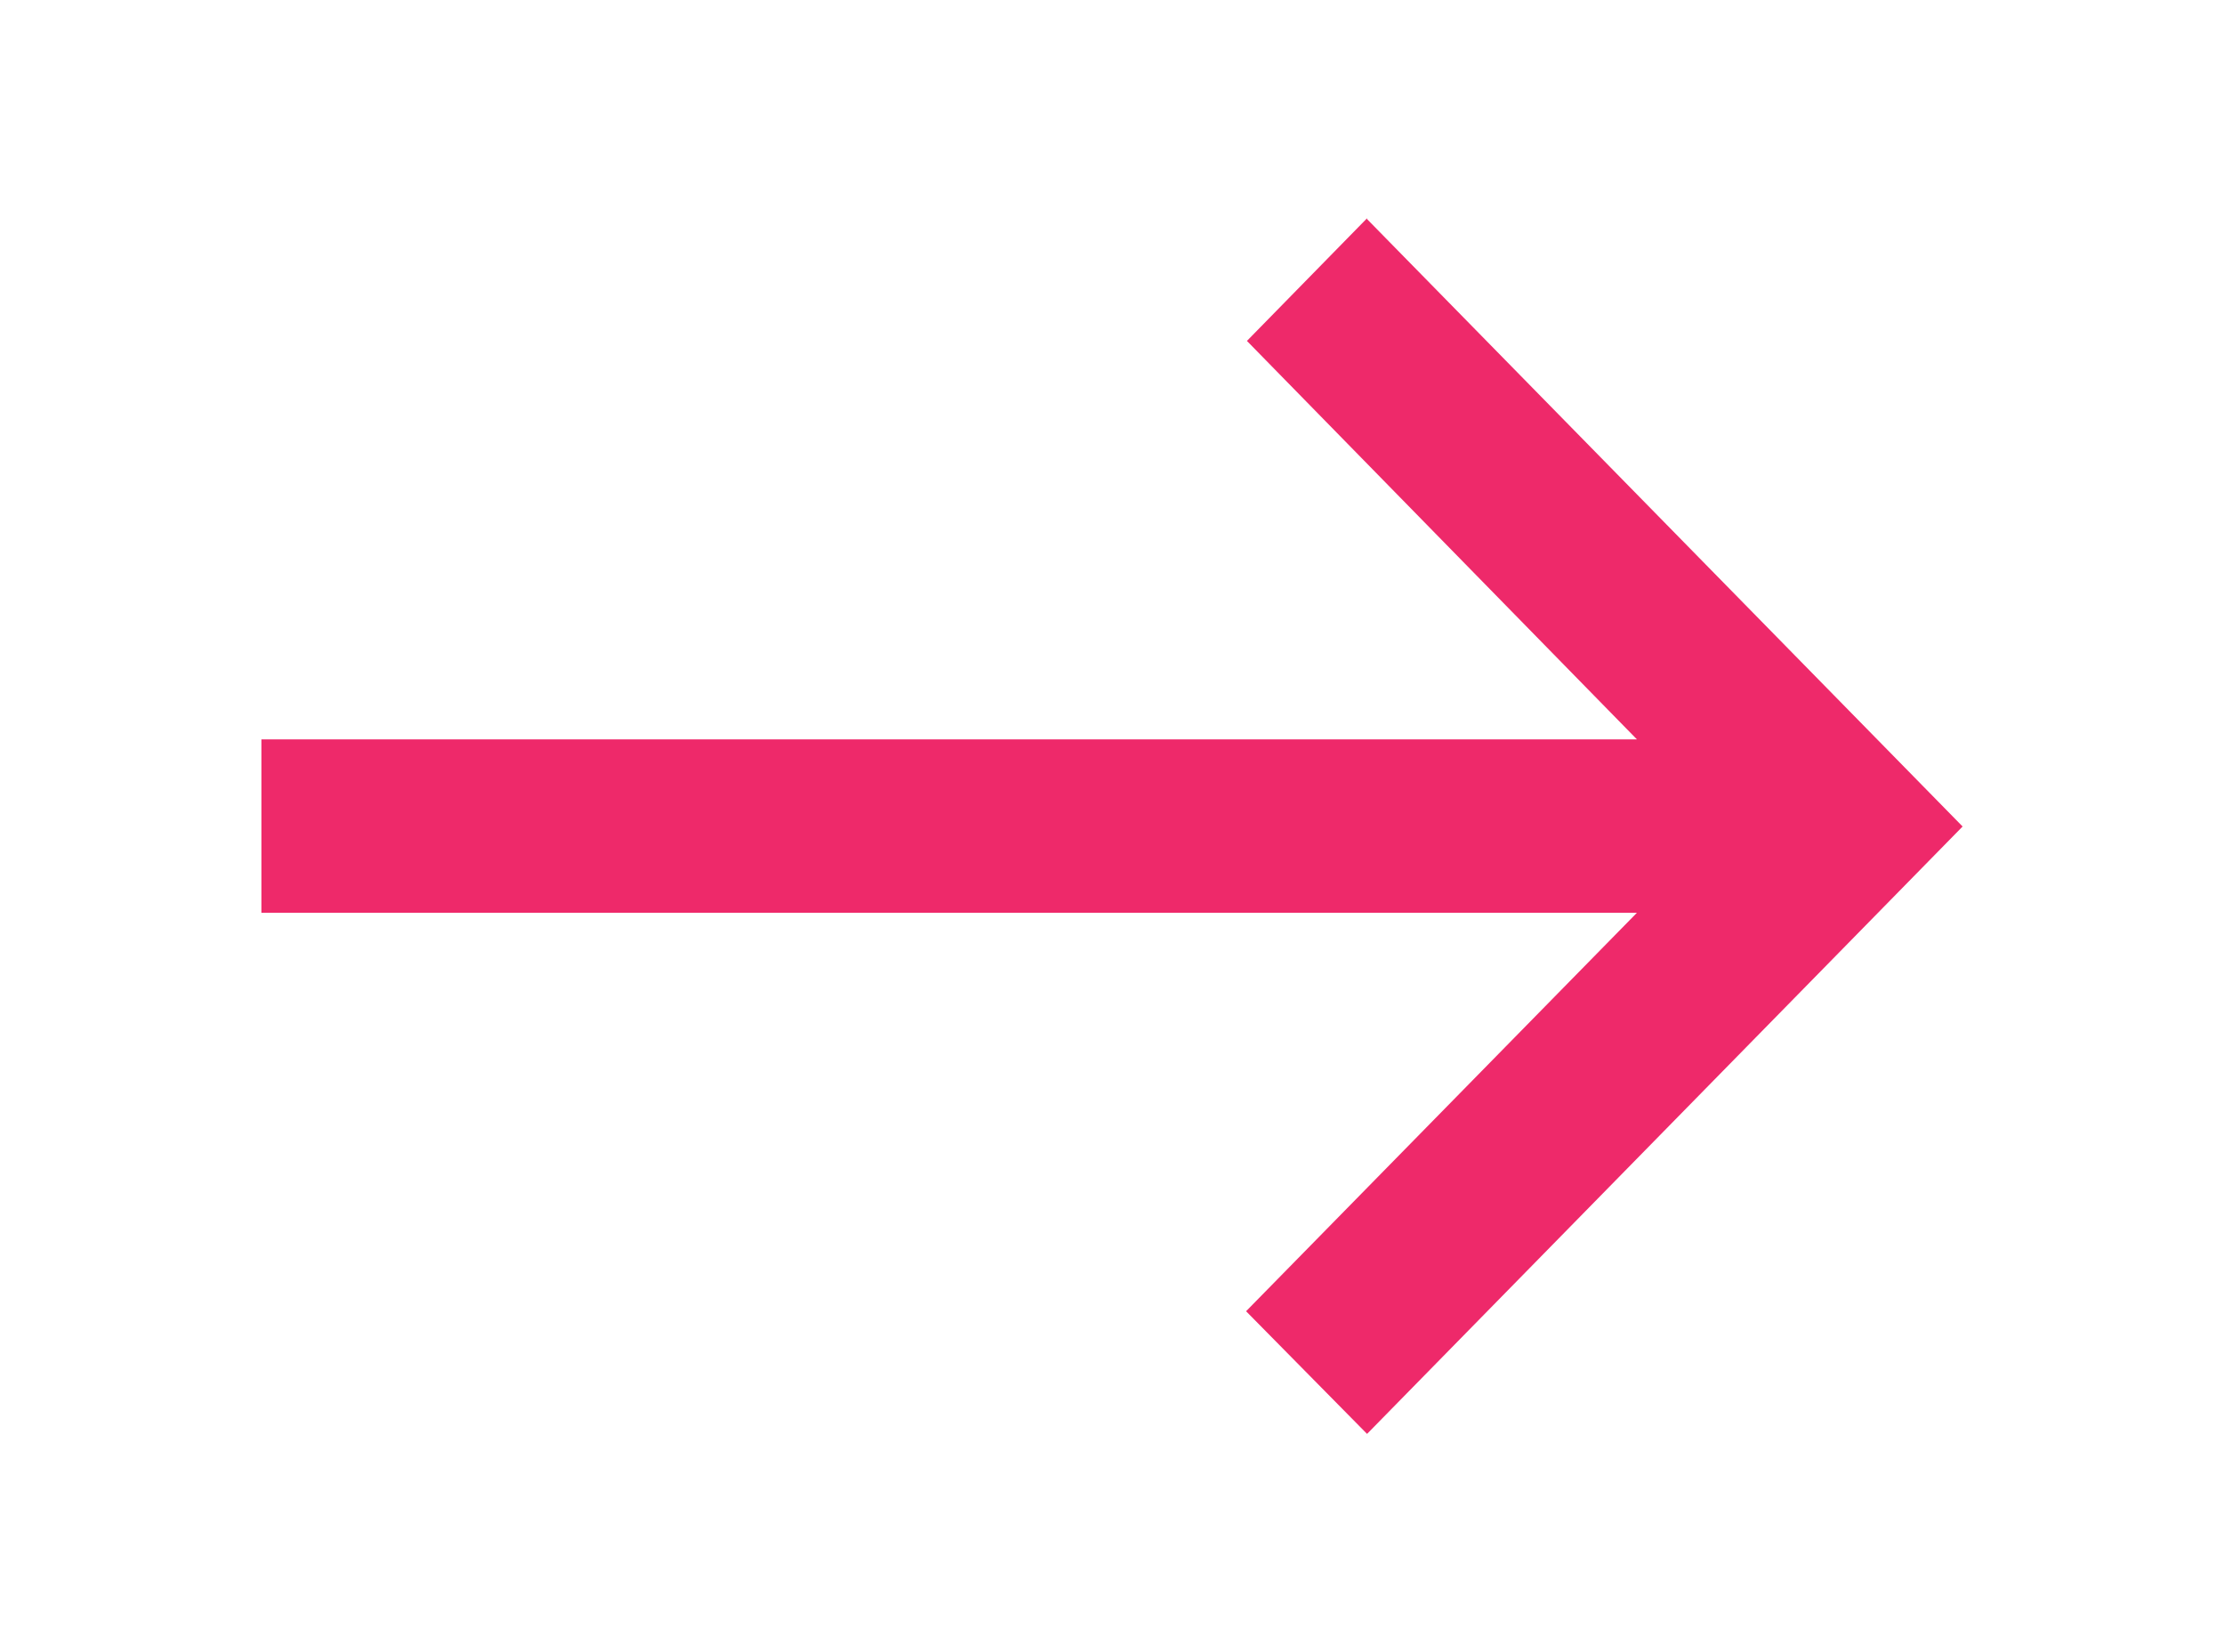
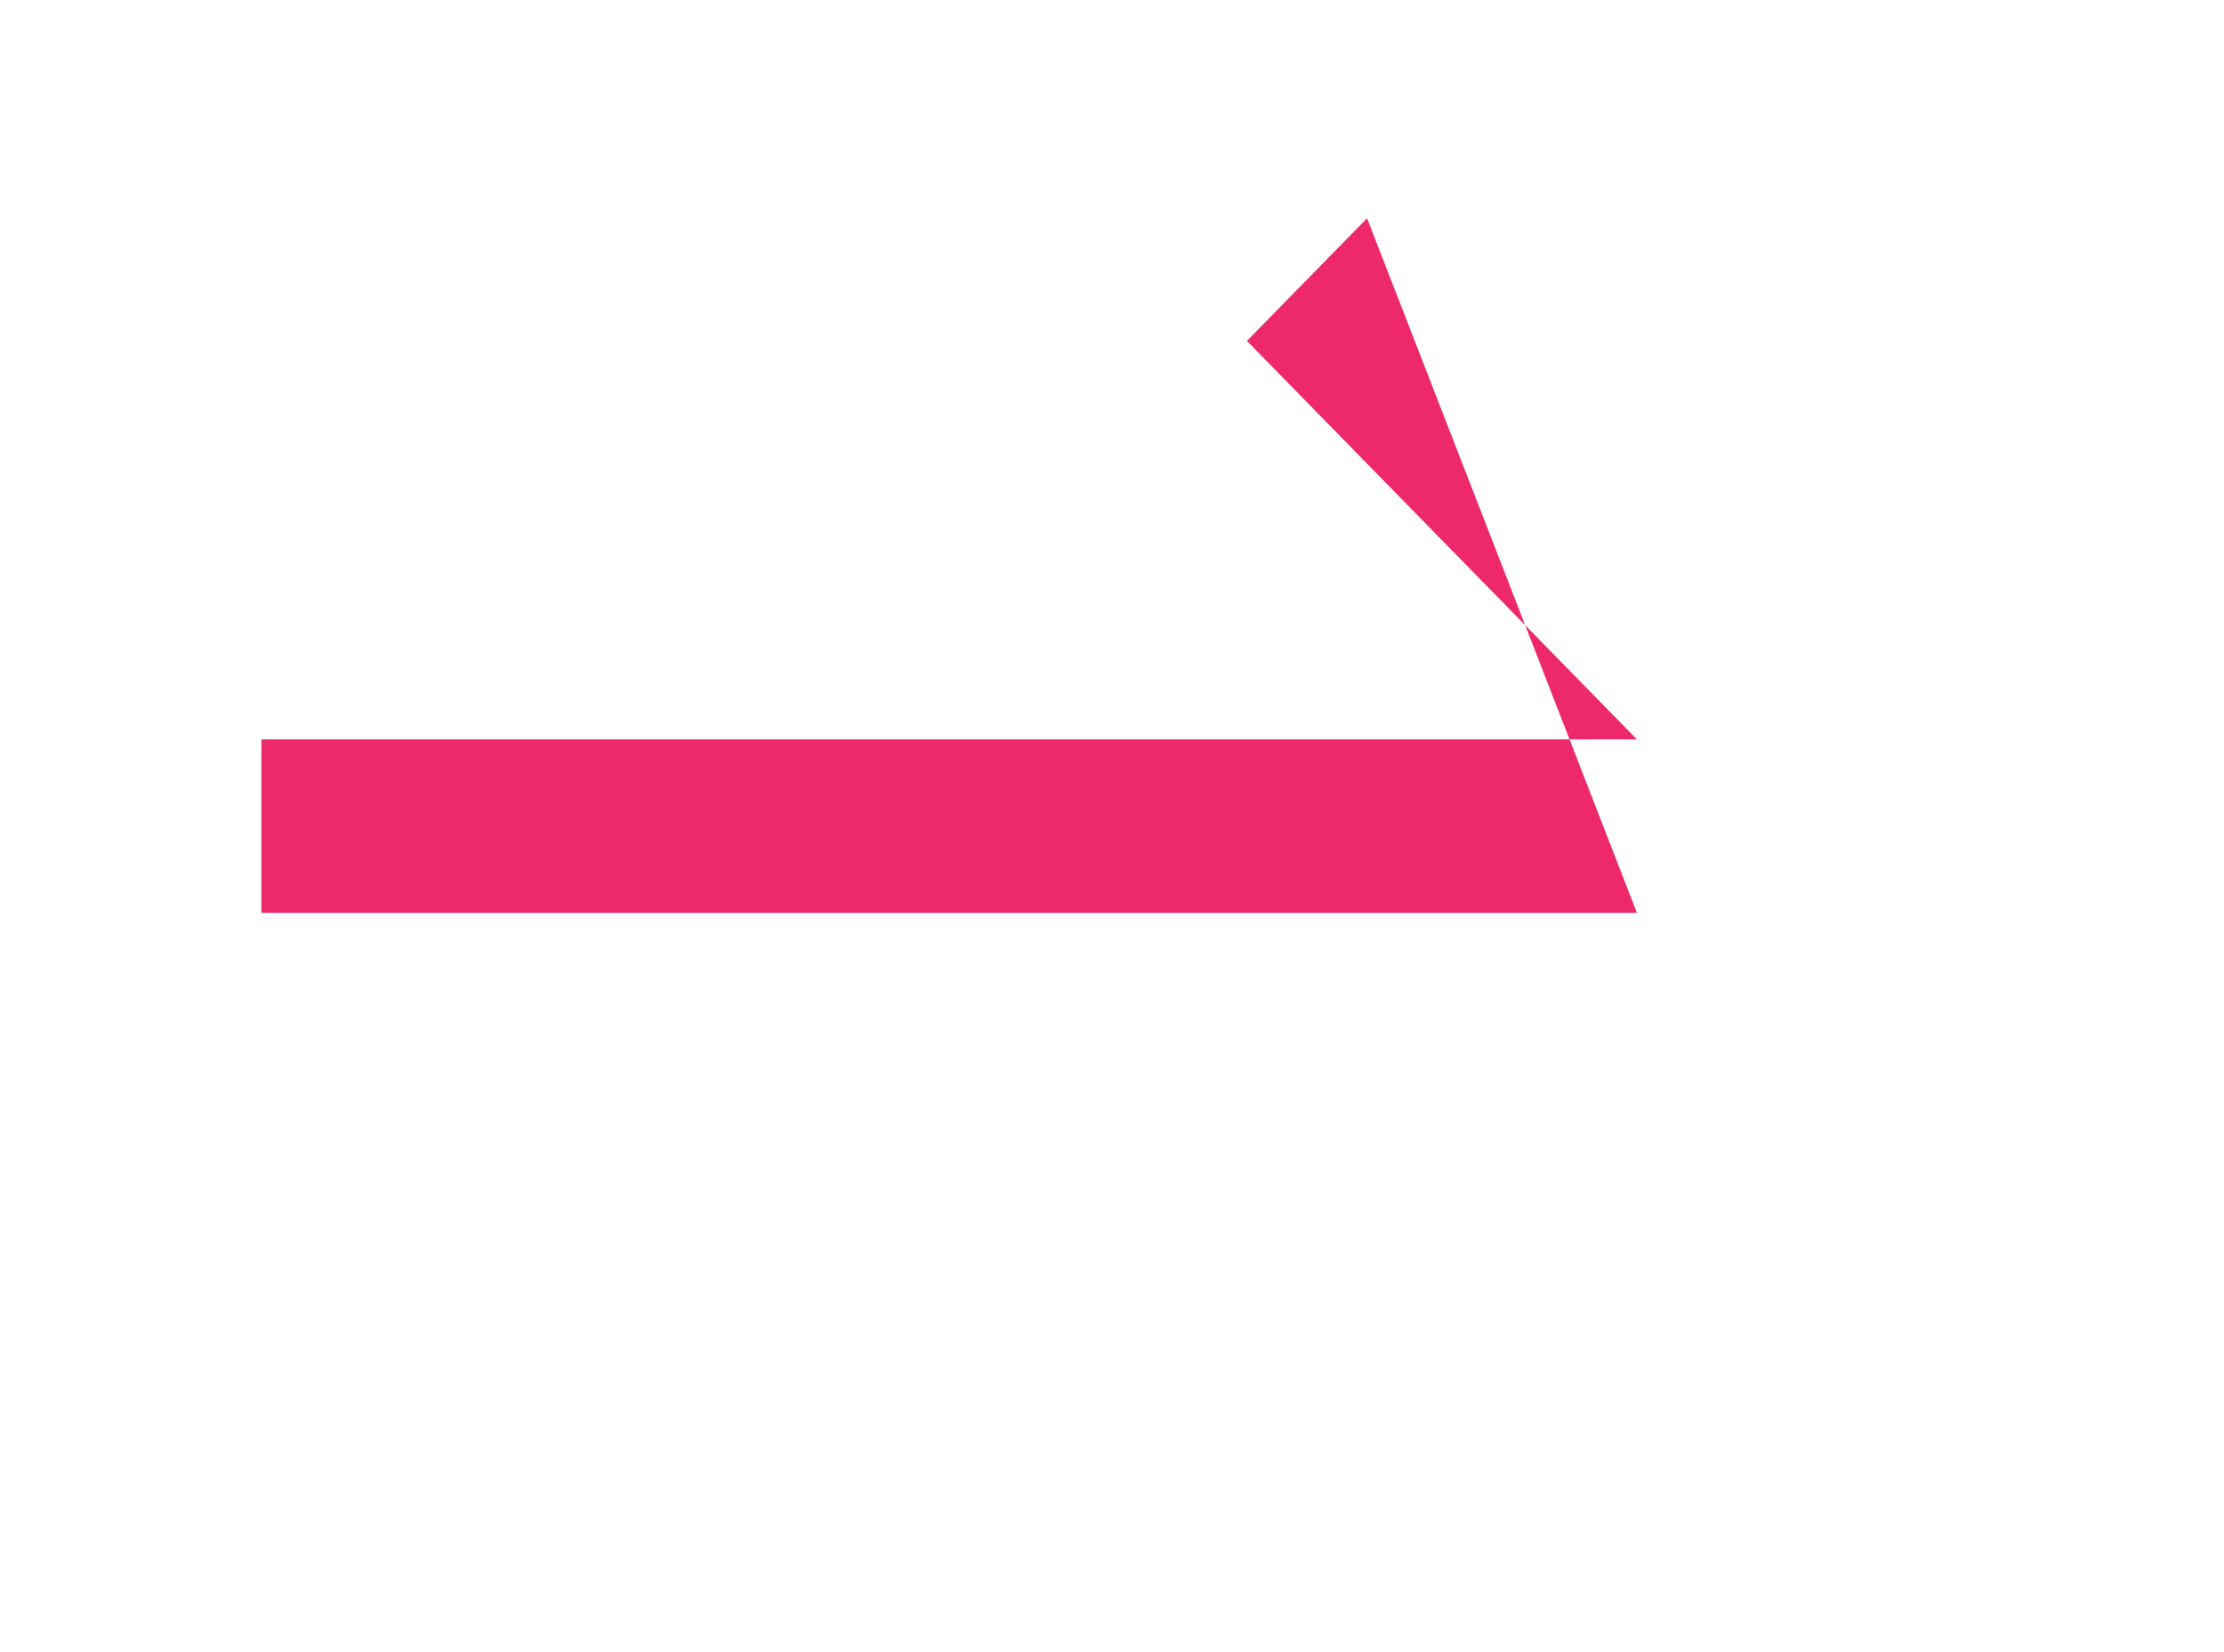
<svg xmlns="http://www.w3.org/2000/svg" id="Layer_1" data-name="Layer 1" viewBox="0 0 26.29 19.53">
  <defs>
    <style>
      .cls-1 {
        fill: #ee296a;
      }
    </style>
  </defs>
-   <path class="cls-1" d="M16.16,2.58l-1.42,1.45,4.61,4.71H3.09v2.05H19.35l-4.62,4.71,1.43,1.45,7.04-7.18-7.04-7.18Z" />
+   <path class="cls-1" d="M16.16,2.58l-1.42,1.45,4.61,4.71H3.09v2.05H19.35Z" />
</svg>